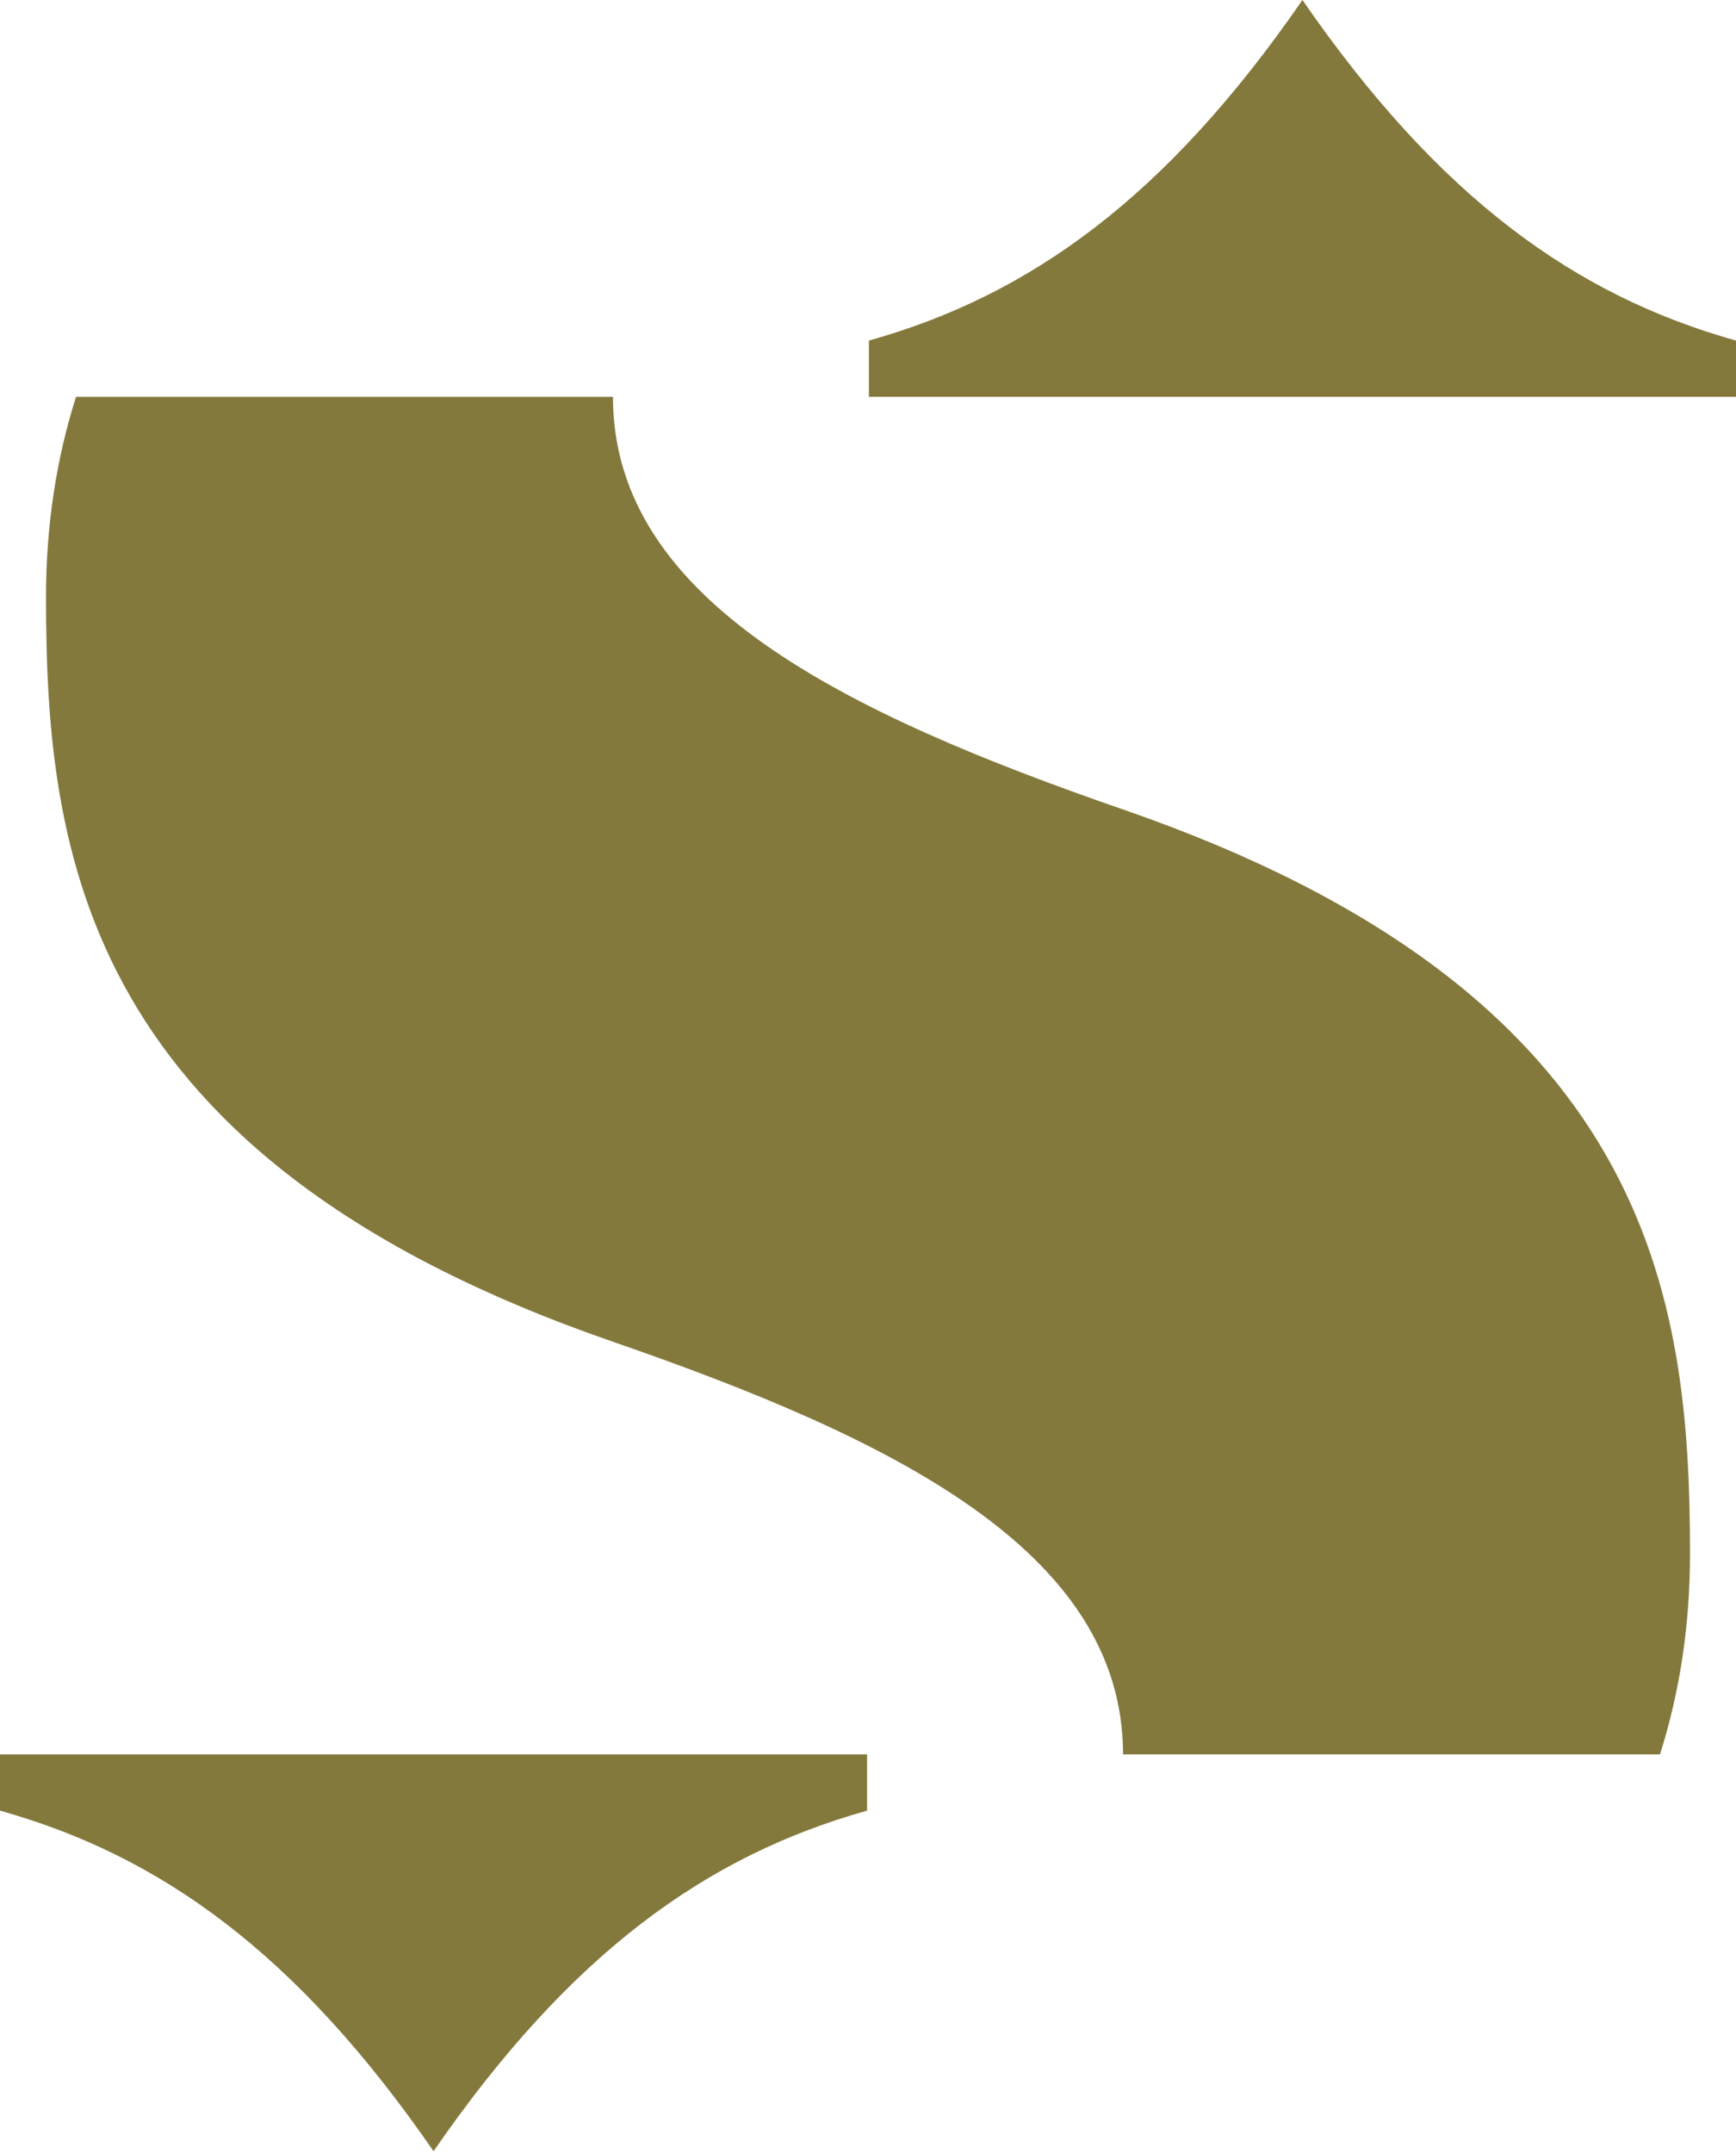
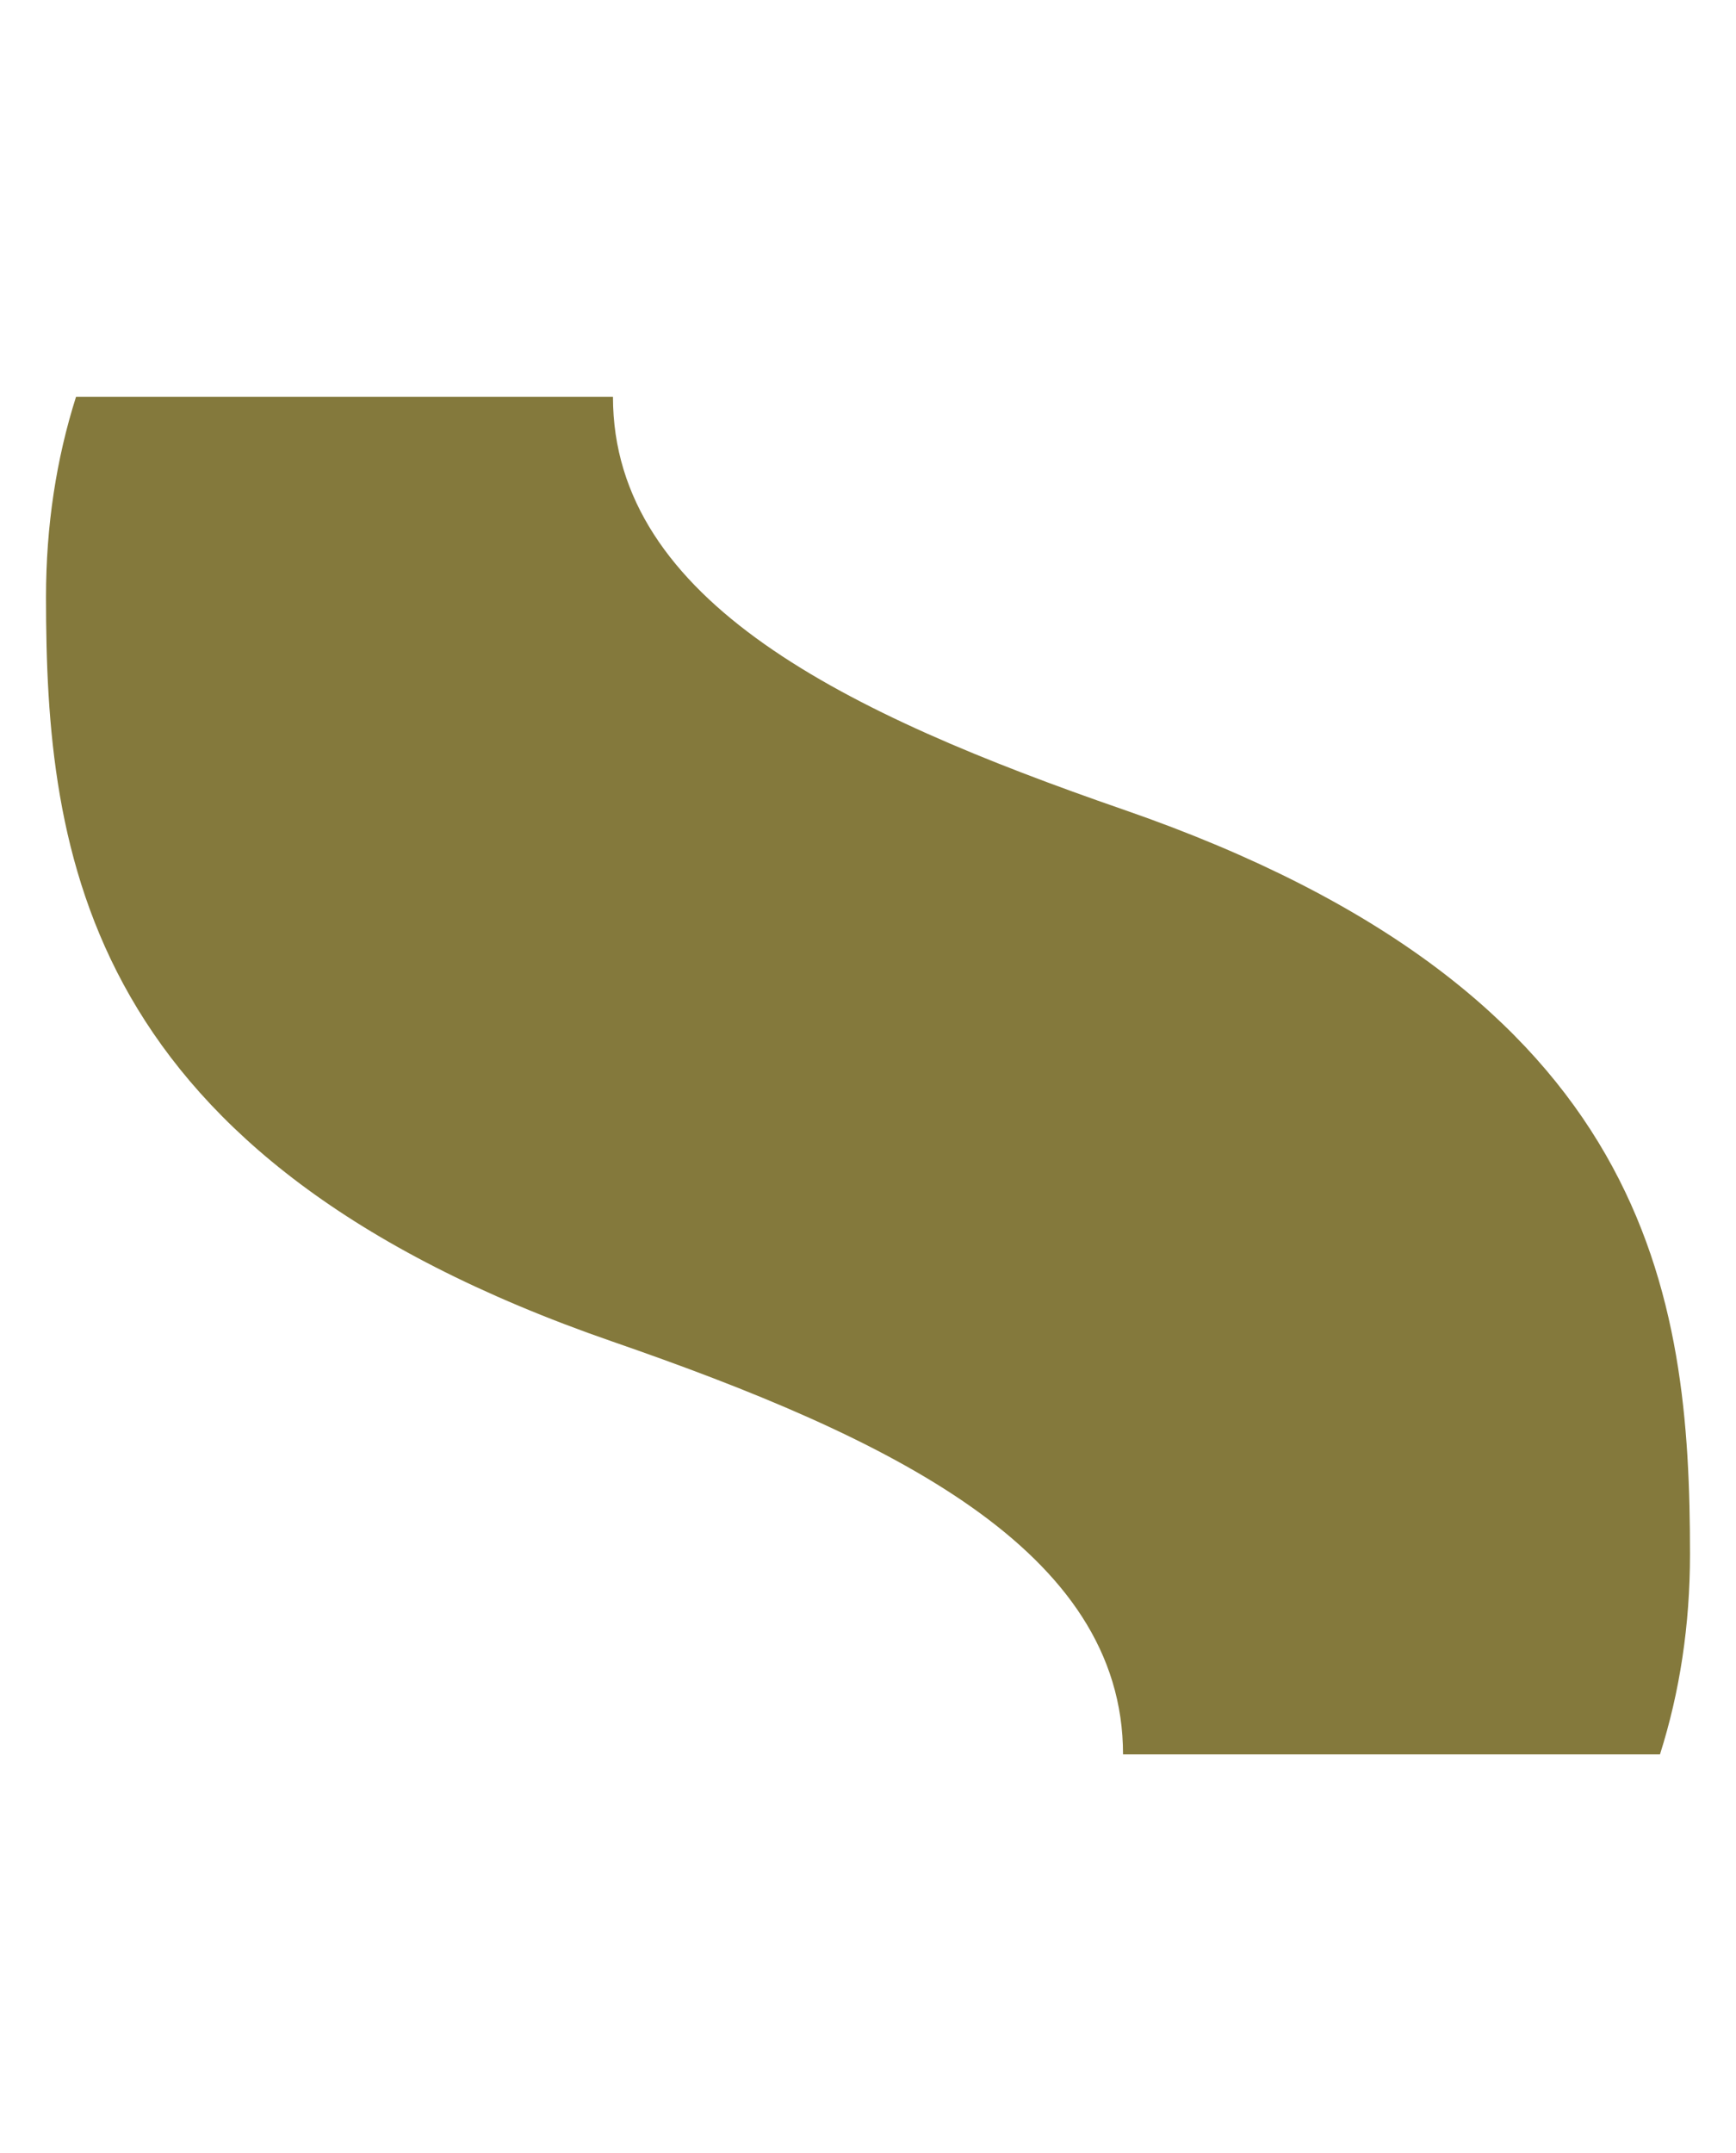
<svg xmlns="http://www.w3.org/2000/svg" width="200" height="248" viewBox="0 0 200 248" fill="none">
-   <path d="M49.948 247.794C65.725 224.939 81.414 213.747 99.895 208.564V202.083H0V208.564C18.482 213.747 34.17 224.938 49.948 247.794Z" fill="#84793C" />
-   <path d="M150.053 0C134.275 22.855 118.587 34.047 100.105 39.23V45.71H200V39.23C181.518 34.047 165.83 22.855 150.053 0Z" fill="#84793C" />
  <path d="M8.759 45.71C6.483 52.877 5.3 60.586 5.3 68.77C5.3 98.317 9.473 133.395 70.531 154.524C102.418 165.559 129.382 178.478 129.382 202.086H191.241C193.518 194.919 194.7 187.211 194.7 179.026C194.7 149.479 190.528 114.401 129.47 93.272C97.582 82.237 70.618 69.319 70.618 45.71H8.759Z" fill="#84793C" />
</svg>